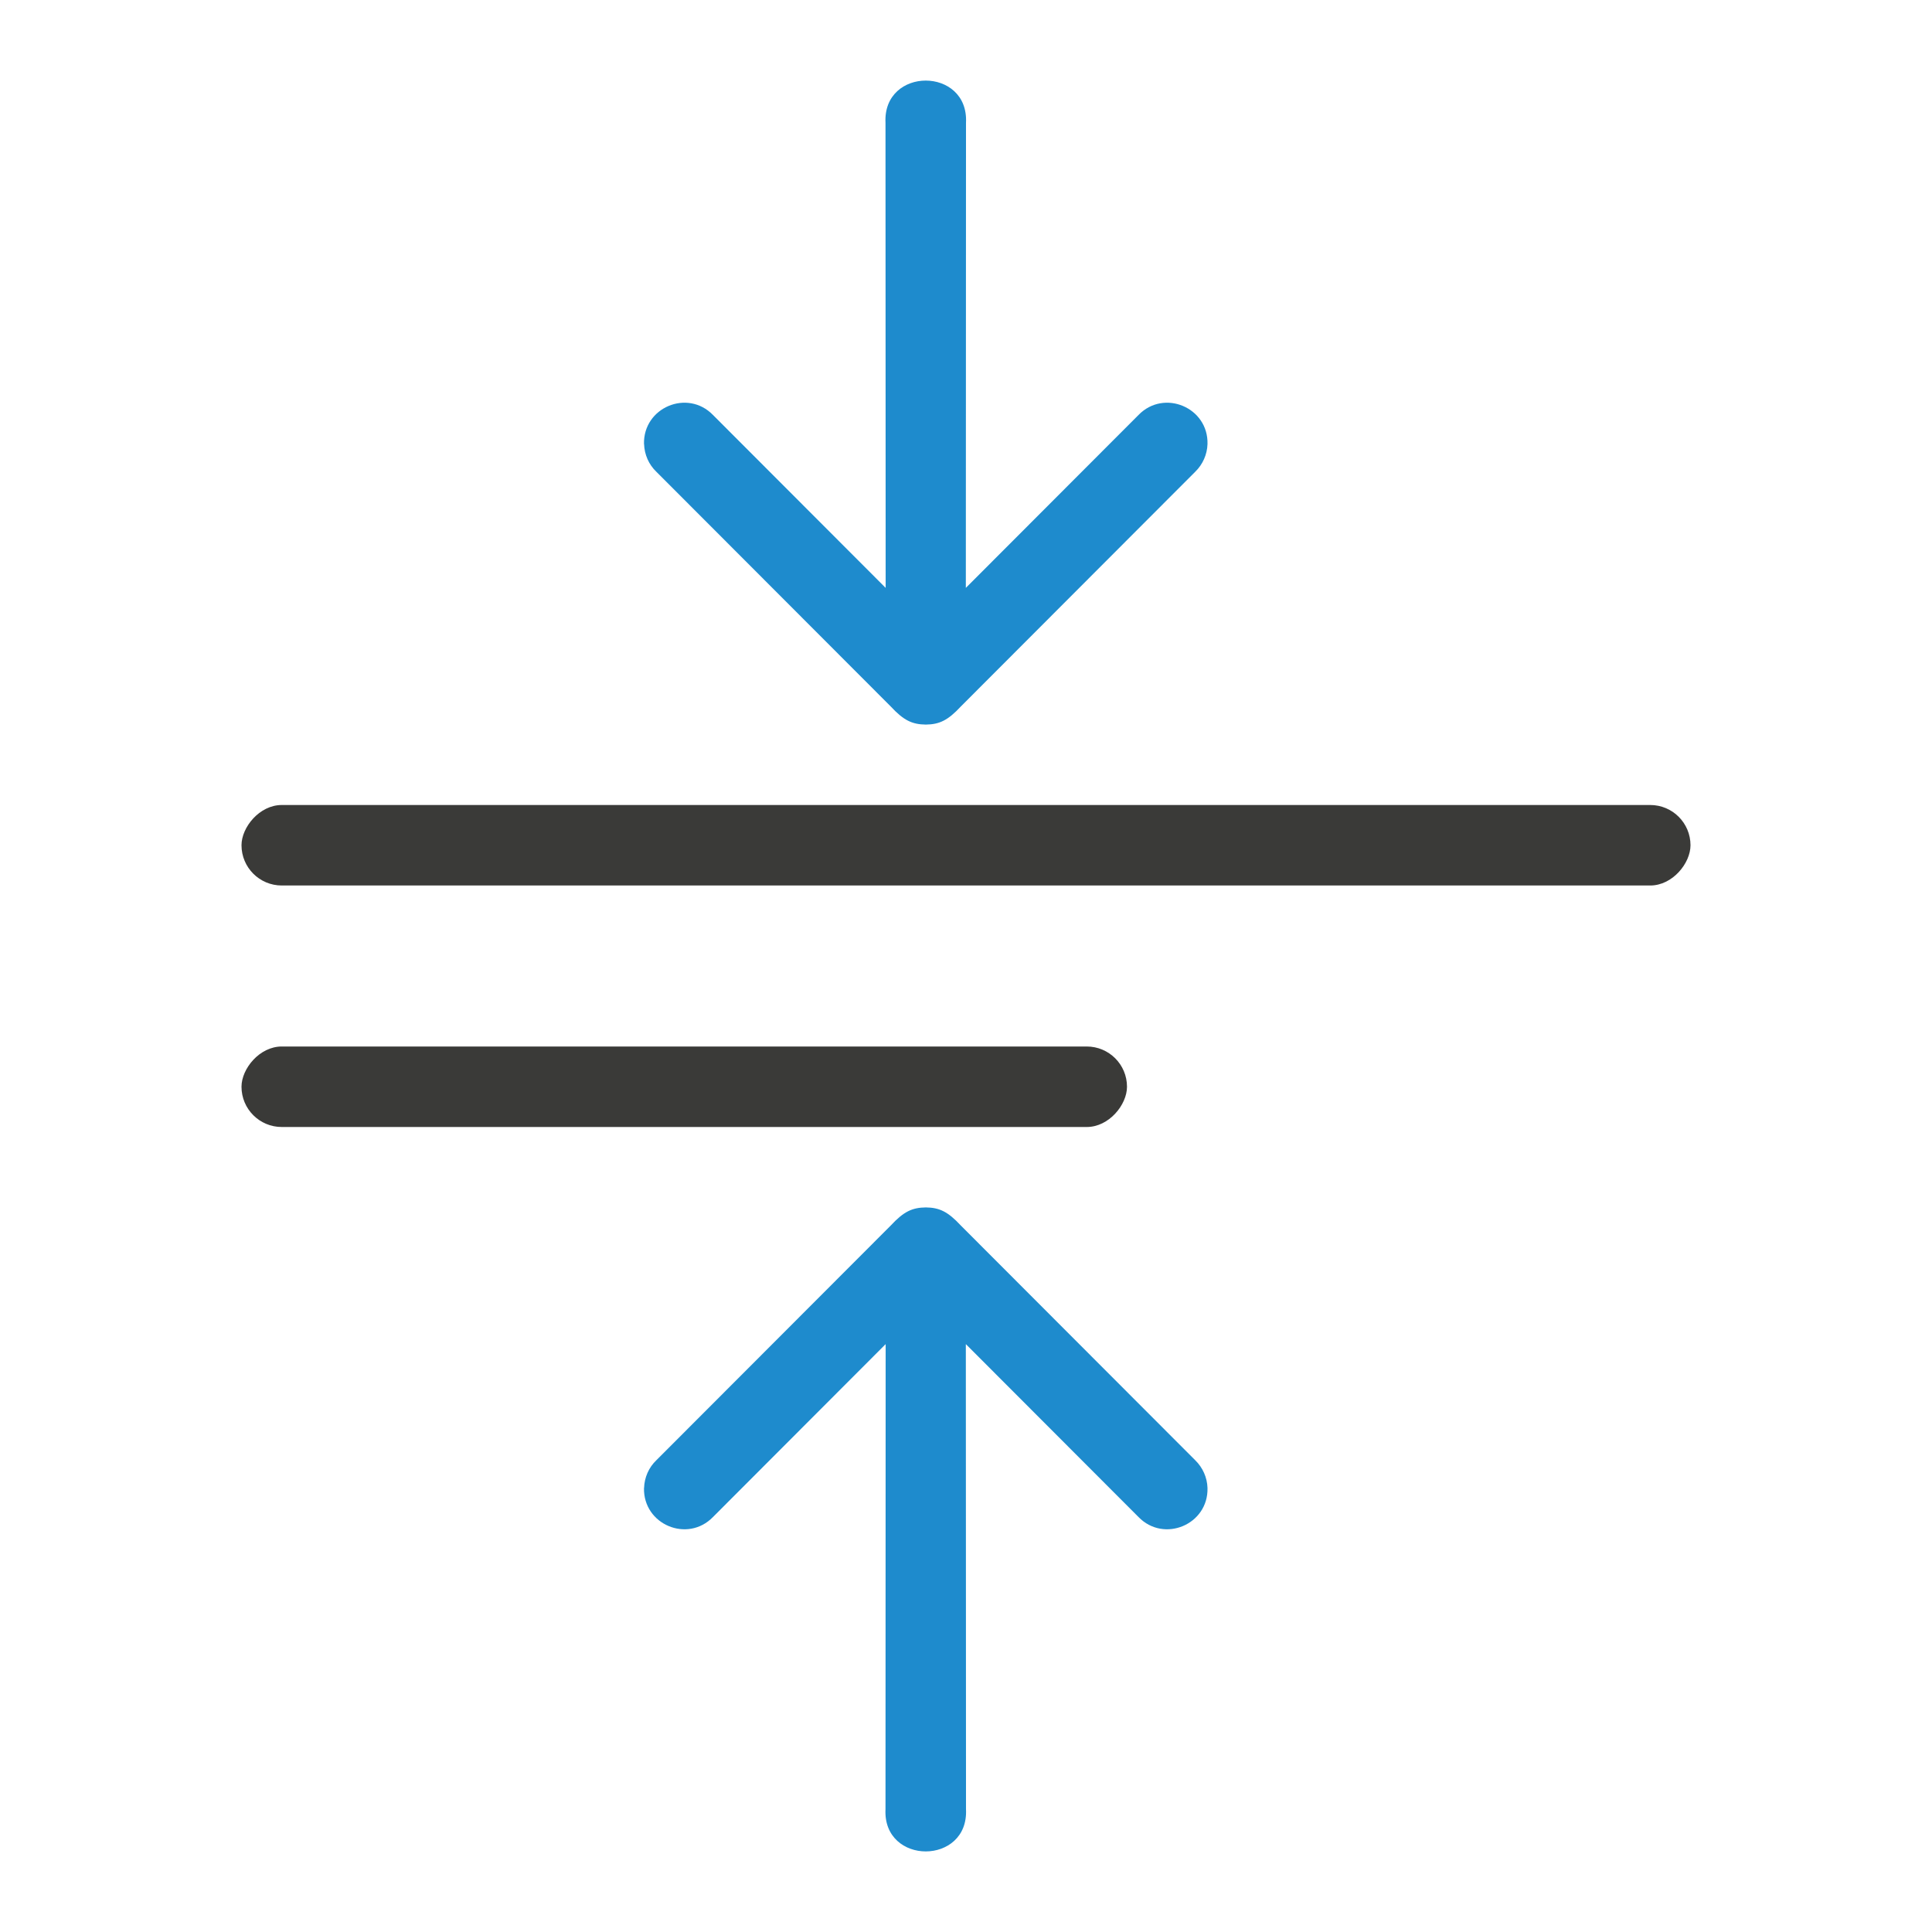
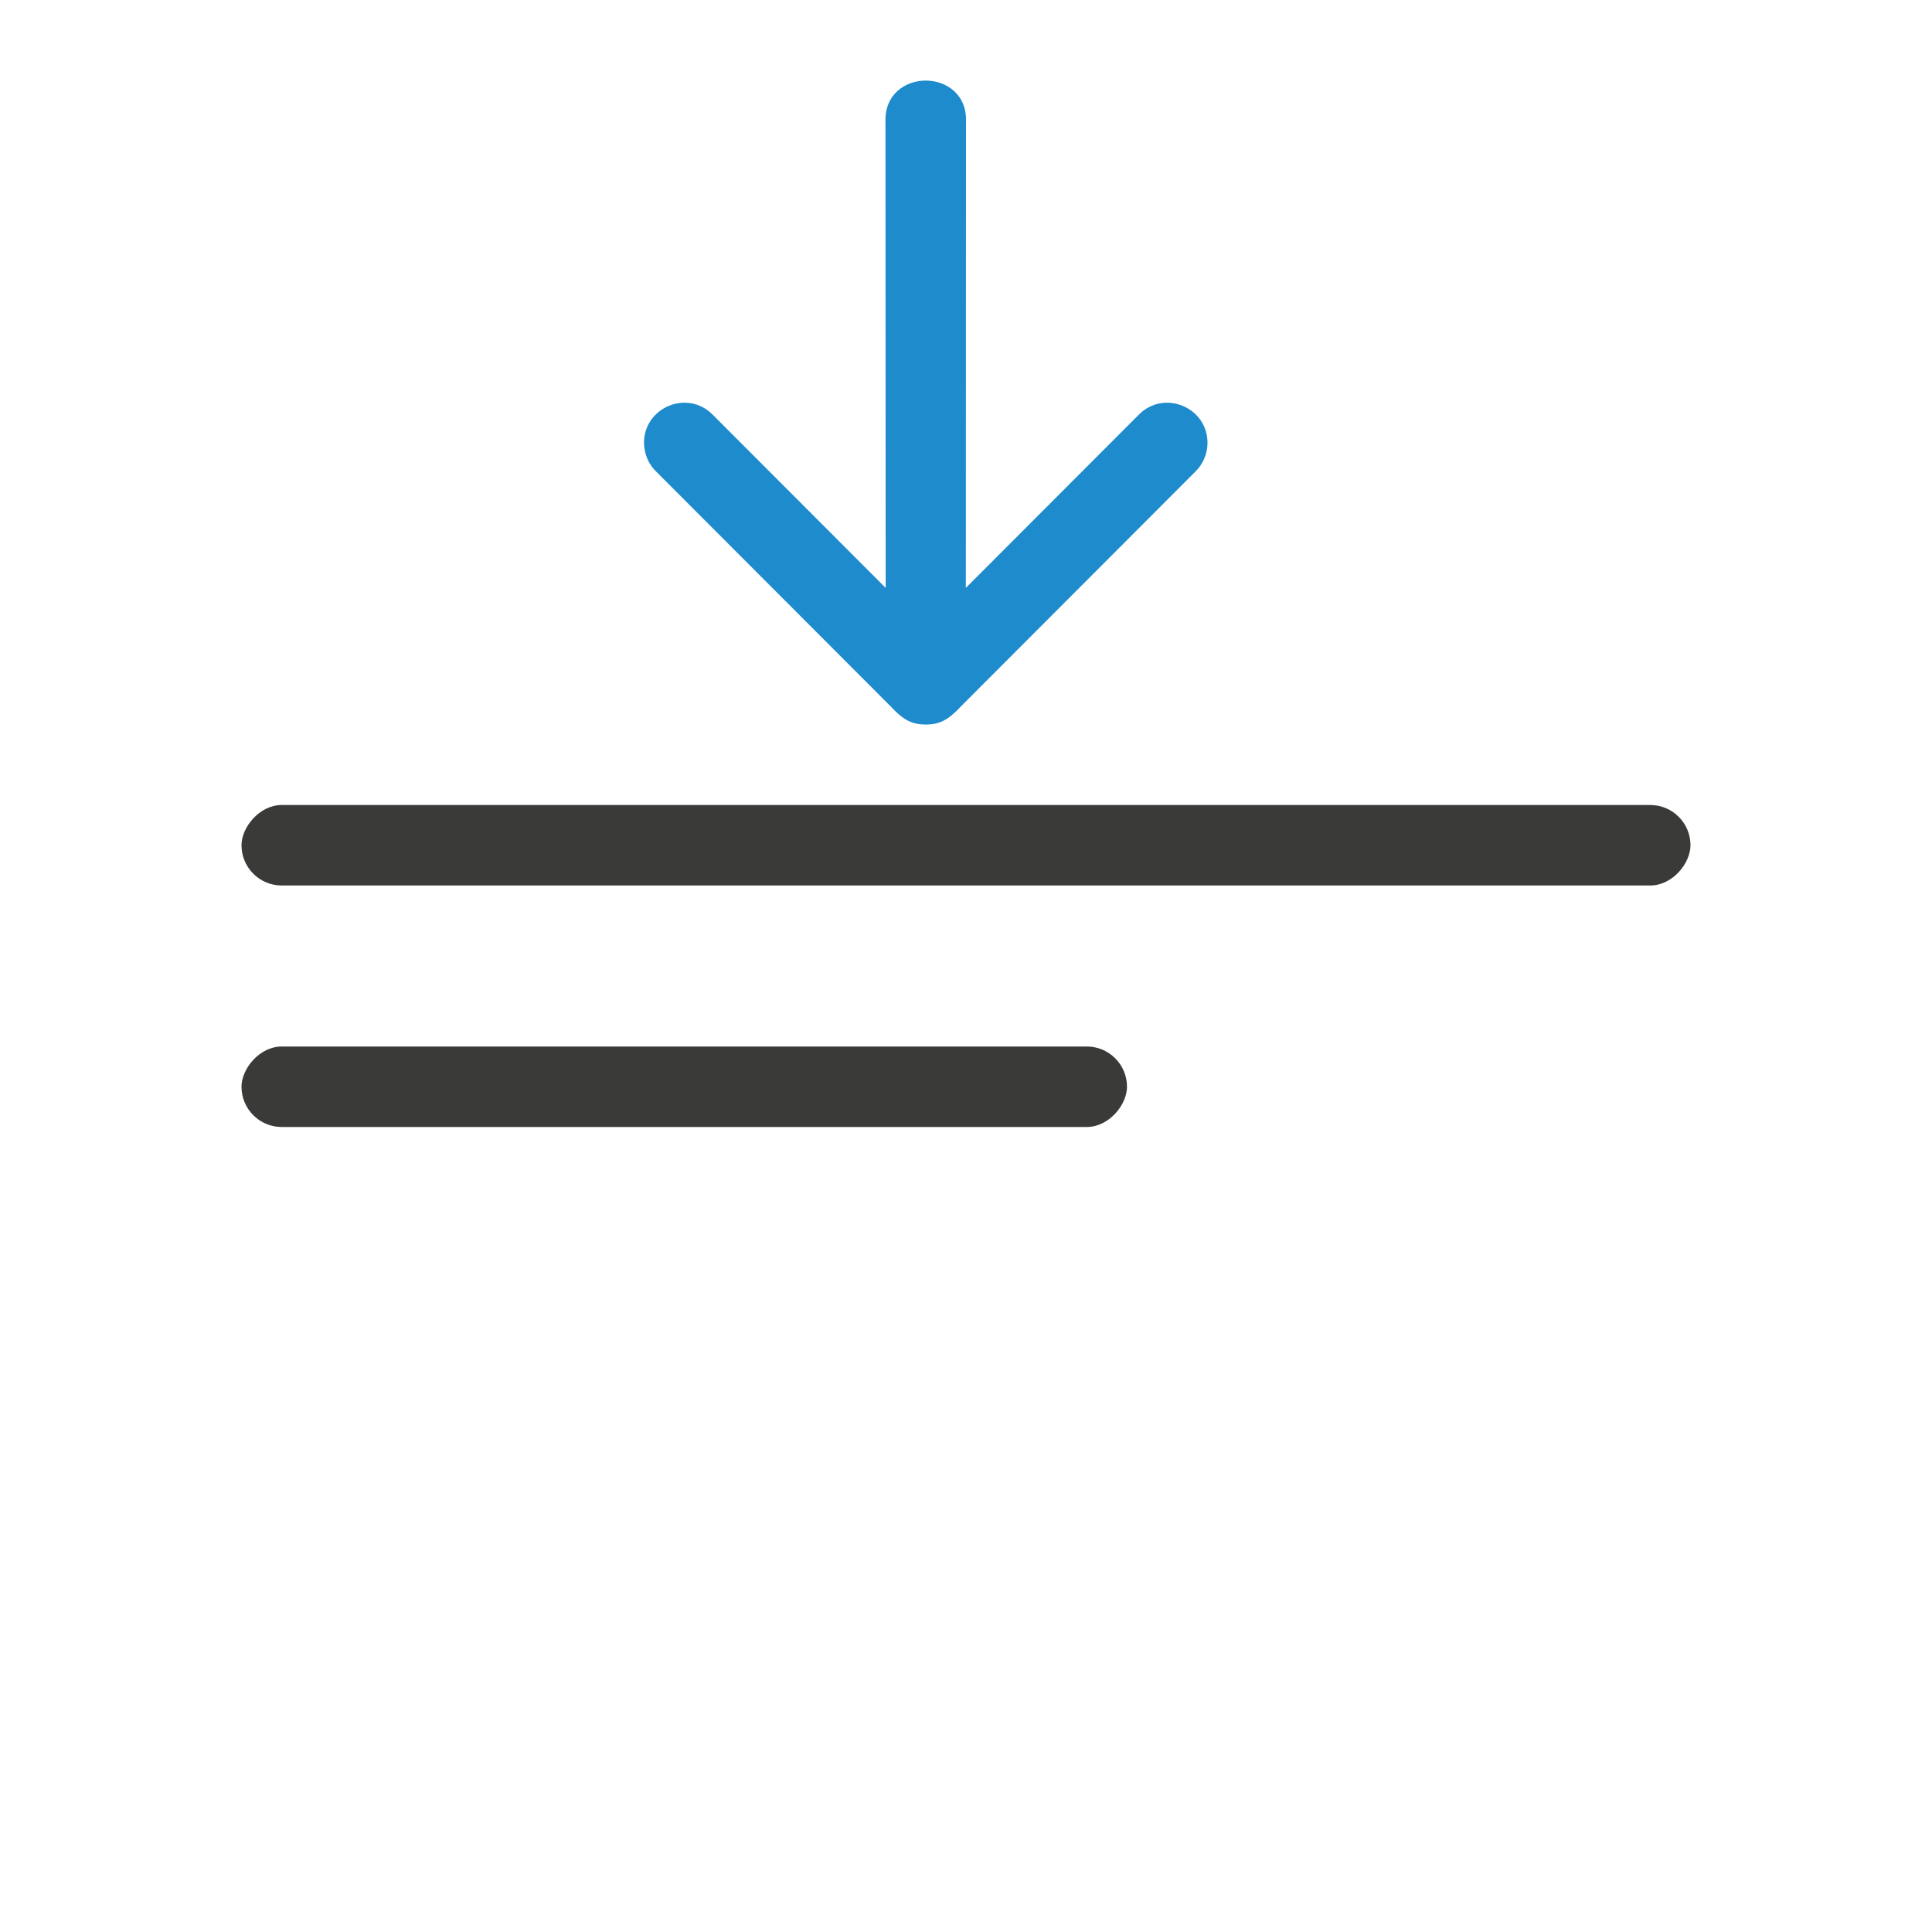
<svg xmlns="http://www.w3.org/2000/svg" viewBox="0 0 24 24">
  <path d="m8 5.516c-.011-.454.54-.687.857-.361l2.145 2.148-.002-5.777c-.018-.35.242-.525.5-.525s.518.175.5.525l-.002 5.777 2.145-2.148c.317-.326.869-.093.857.361-.004.13-.059.253-.152.344l-2.912 2.916c-.161.173-.266.223-.435.225-.169-.002-.275-.051-.436-.225l-2.912-2.916c-.094-.09-.148-.214-.152-.344z" fill="#1e8bcd" fill-rule="evenodd" />
  <g fill="#3a3a38" transform="scale(-1 1)">
    <rect height="1" ry=".5" width="18" x="-21" y="10" />
    <rect height="1" ry=".5" width="11" x="-14" y="13" />
  </g>
-   <path d="m8 18.484c-.011.454.54.687.857.361l2.145-2.148-.002 5.777c-.018.35.242.525.5.525s.518-.175.5-.525l-.002-5.777 2.145 2.148c.317.326.869.093.857-.361-.004-.13-.059-.253-.152-.344l-2.912-2.916c-.161-.173-.266-.223-.435-.225-.169.002-.275.051-.436.225l-2.912 2.916c-.094.09-.148.214-.152.344z" fill="#1e8bcd" fill-rule="evenodd" />
</svg>